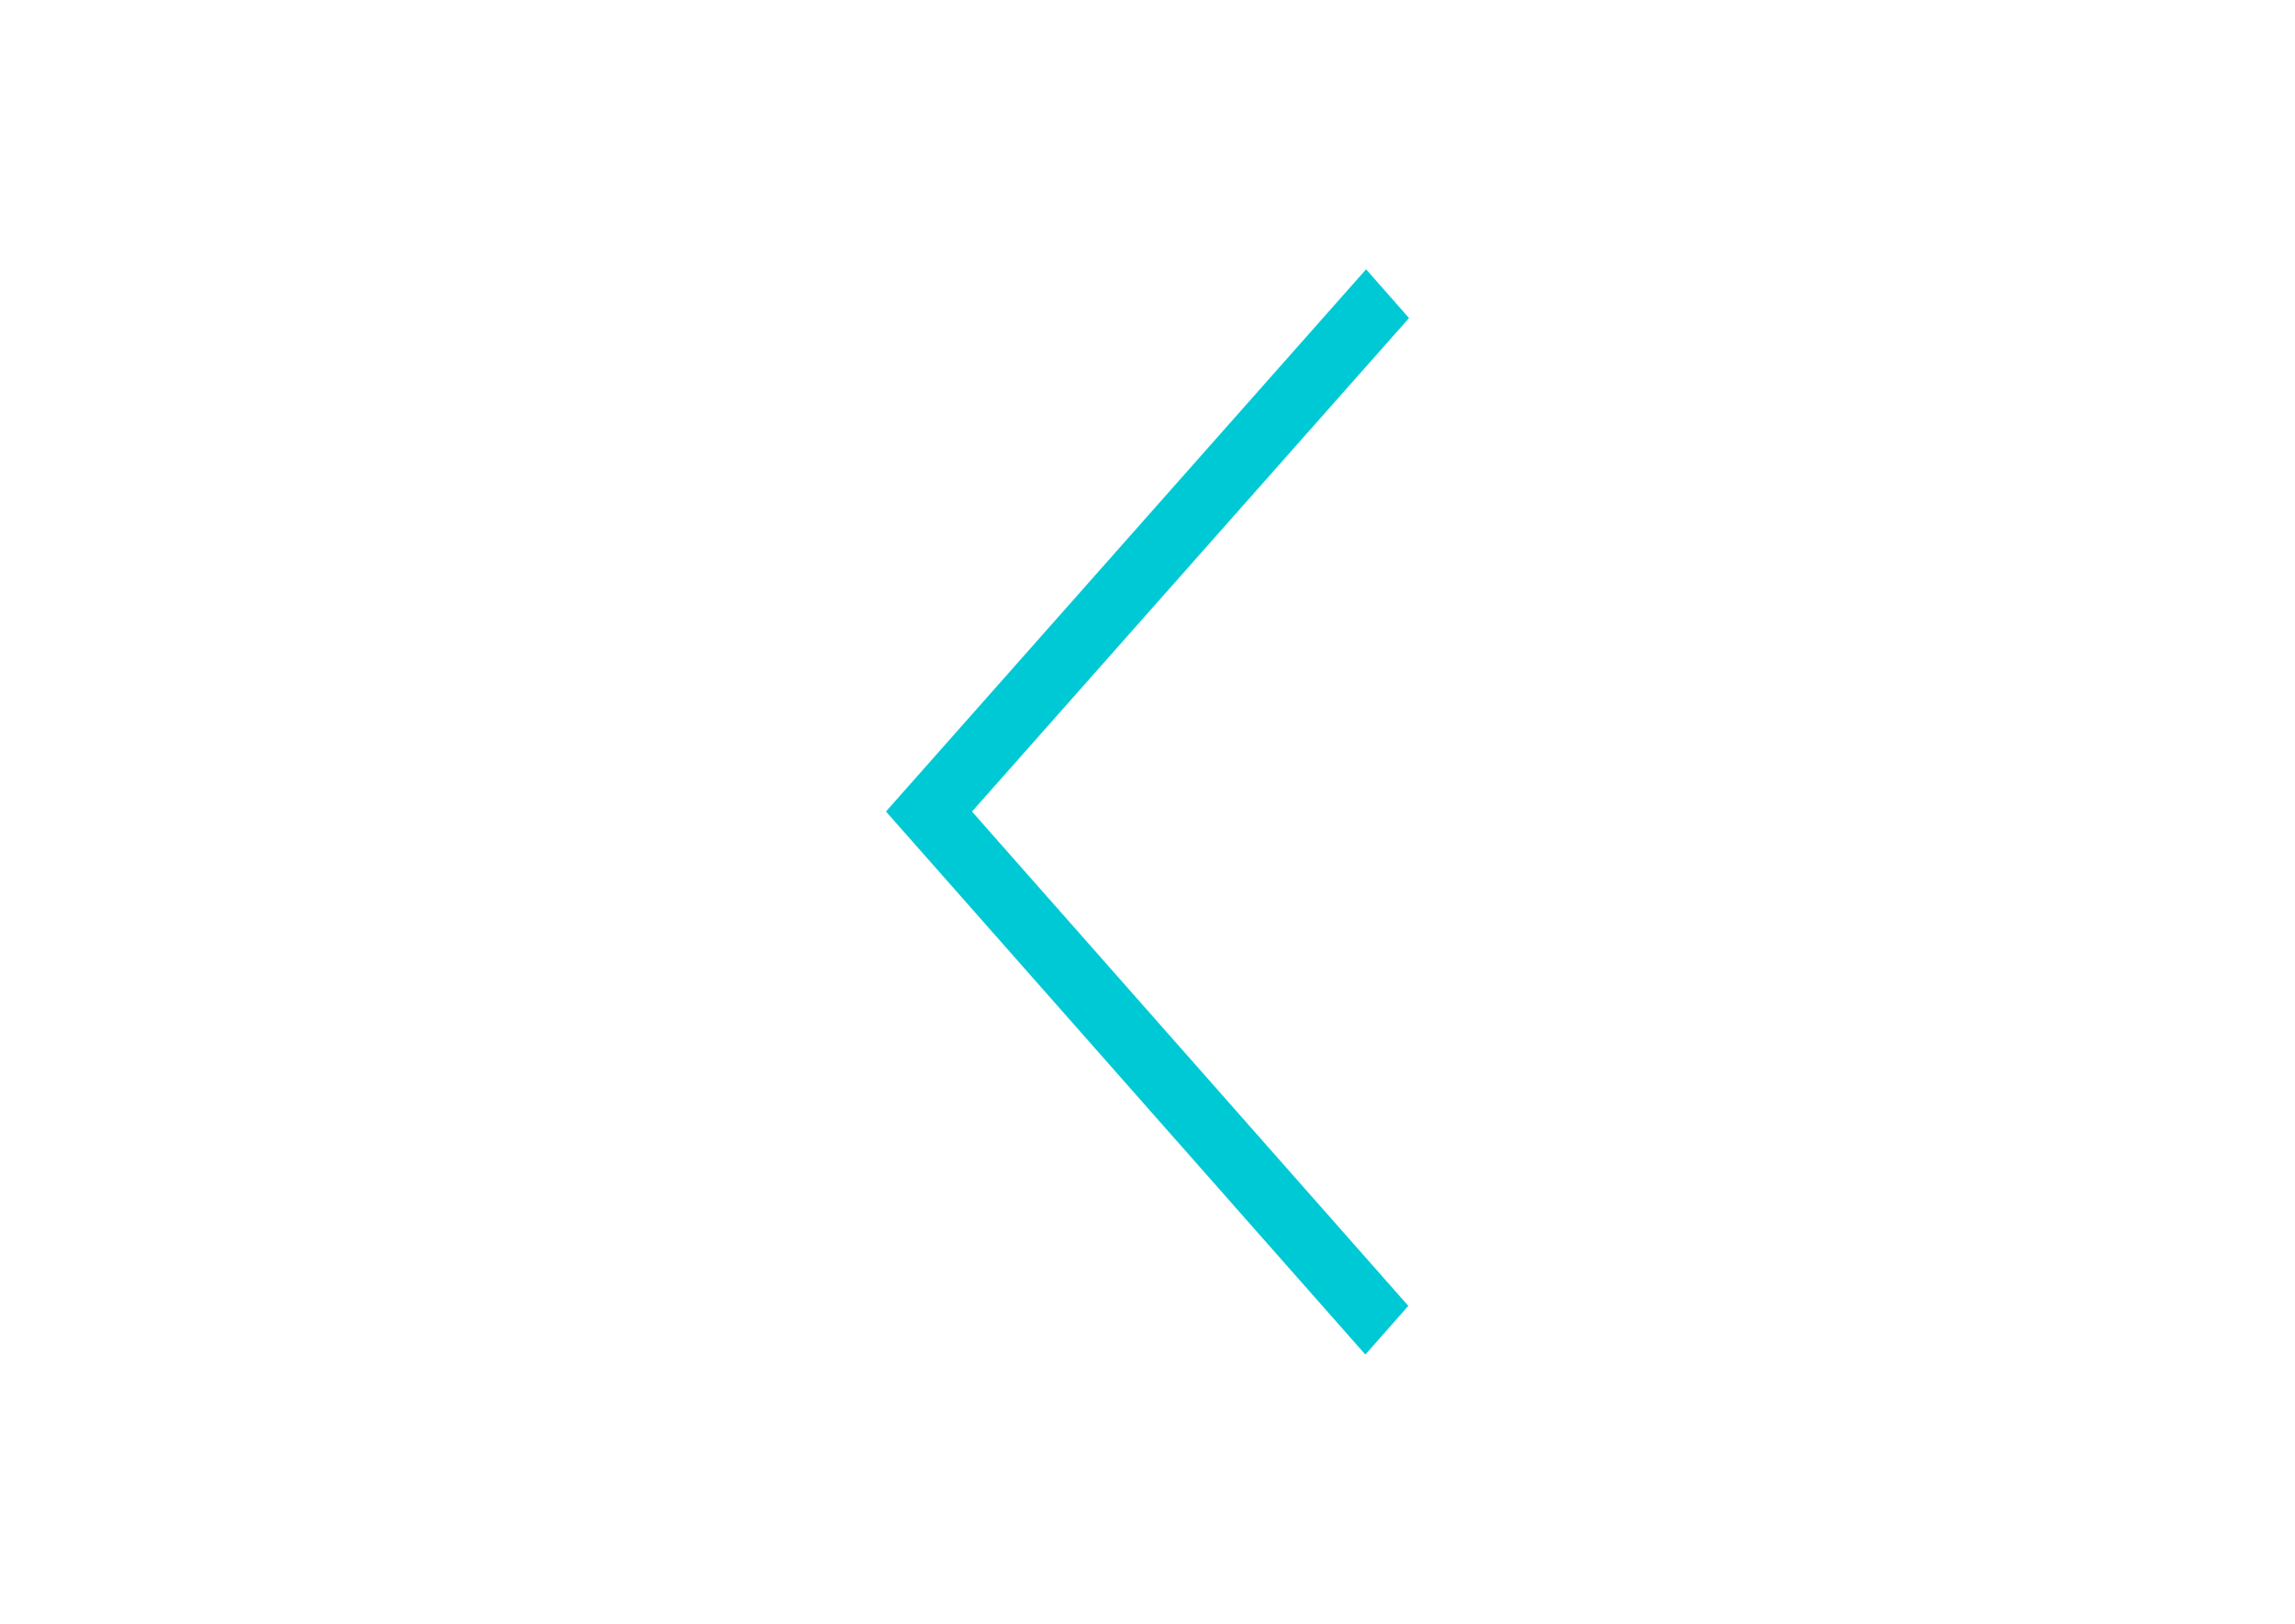
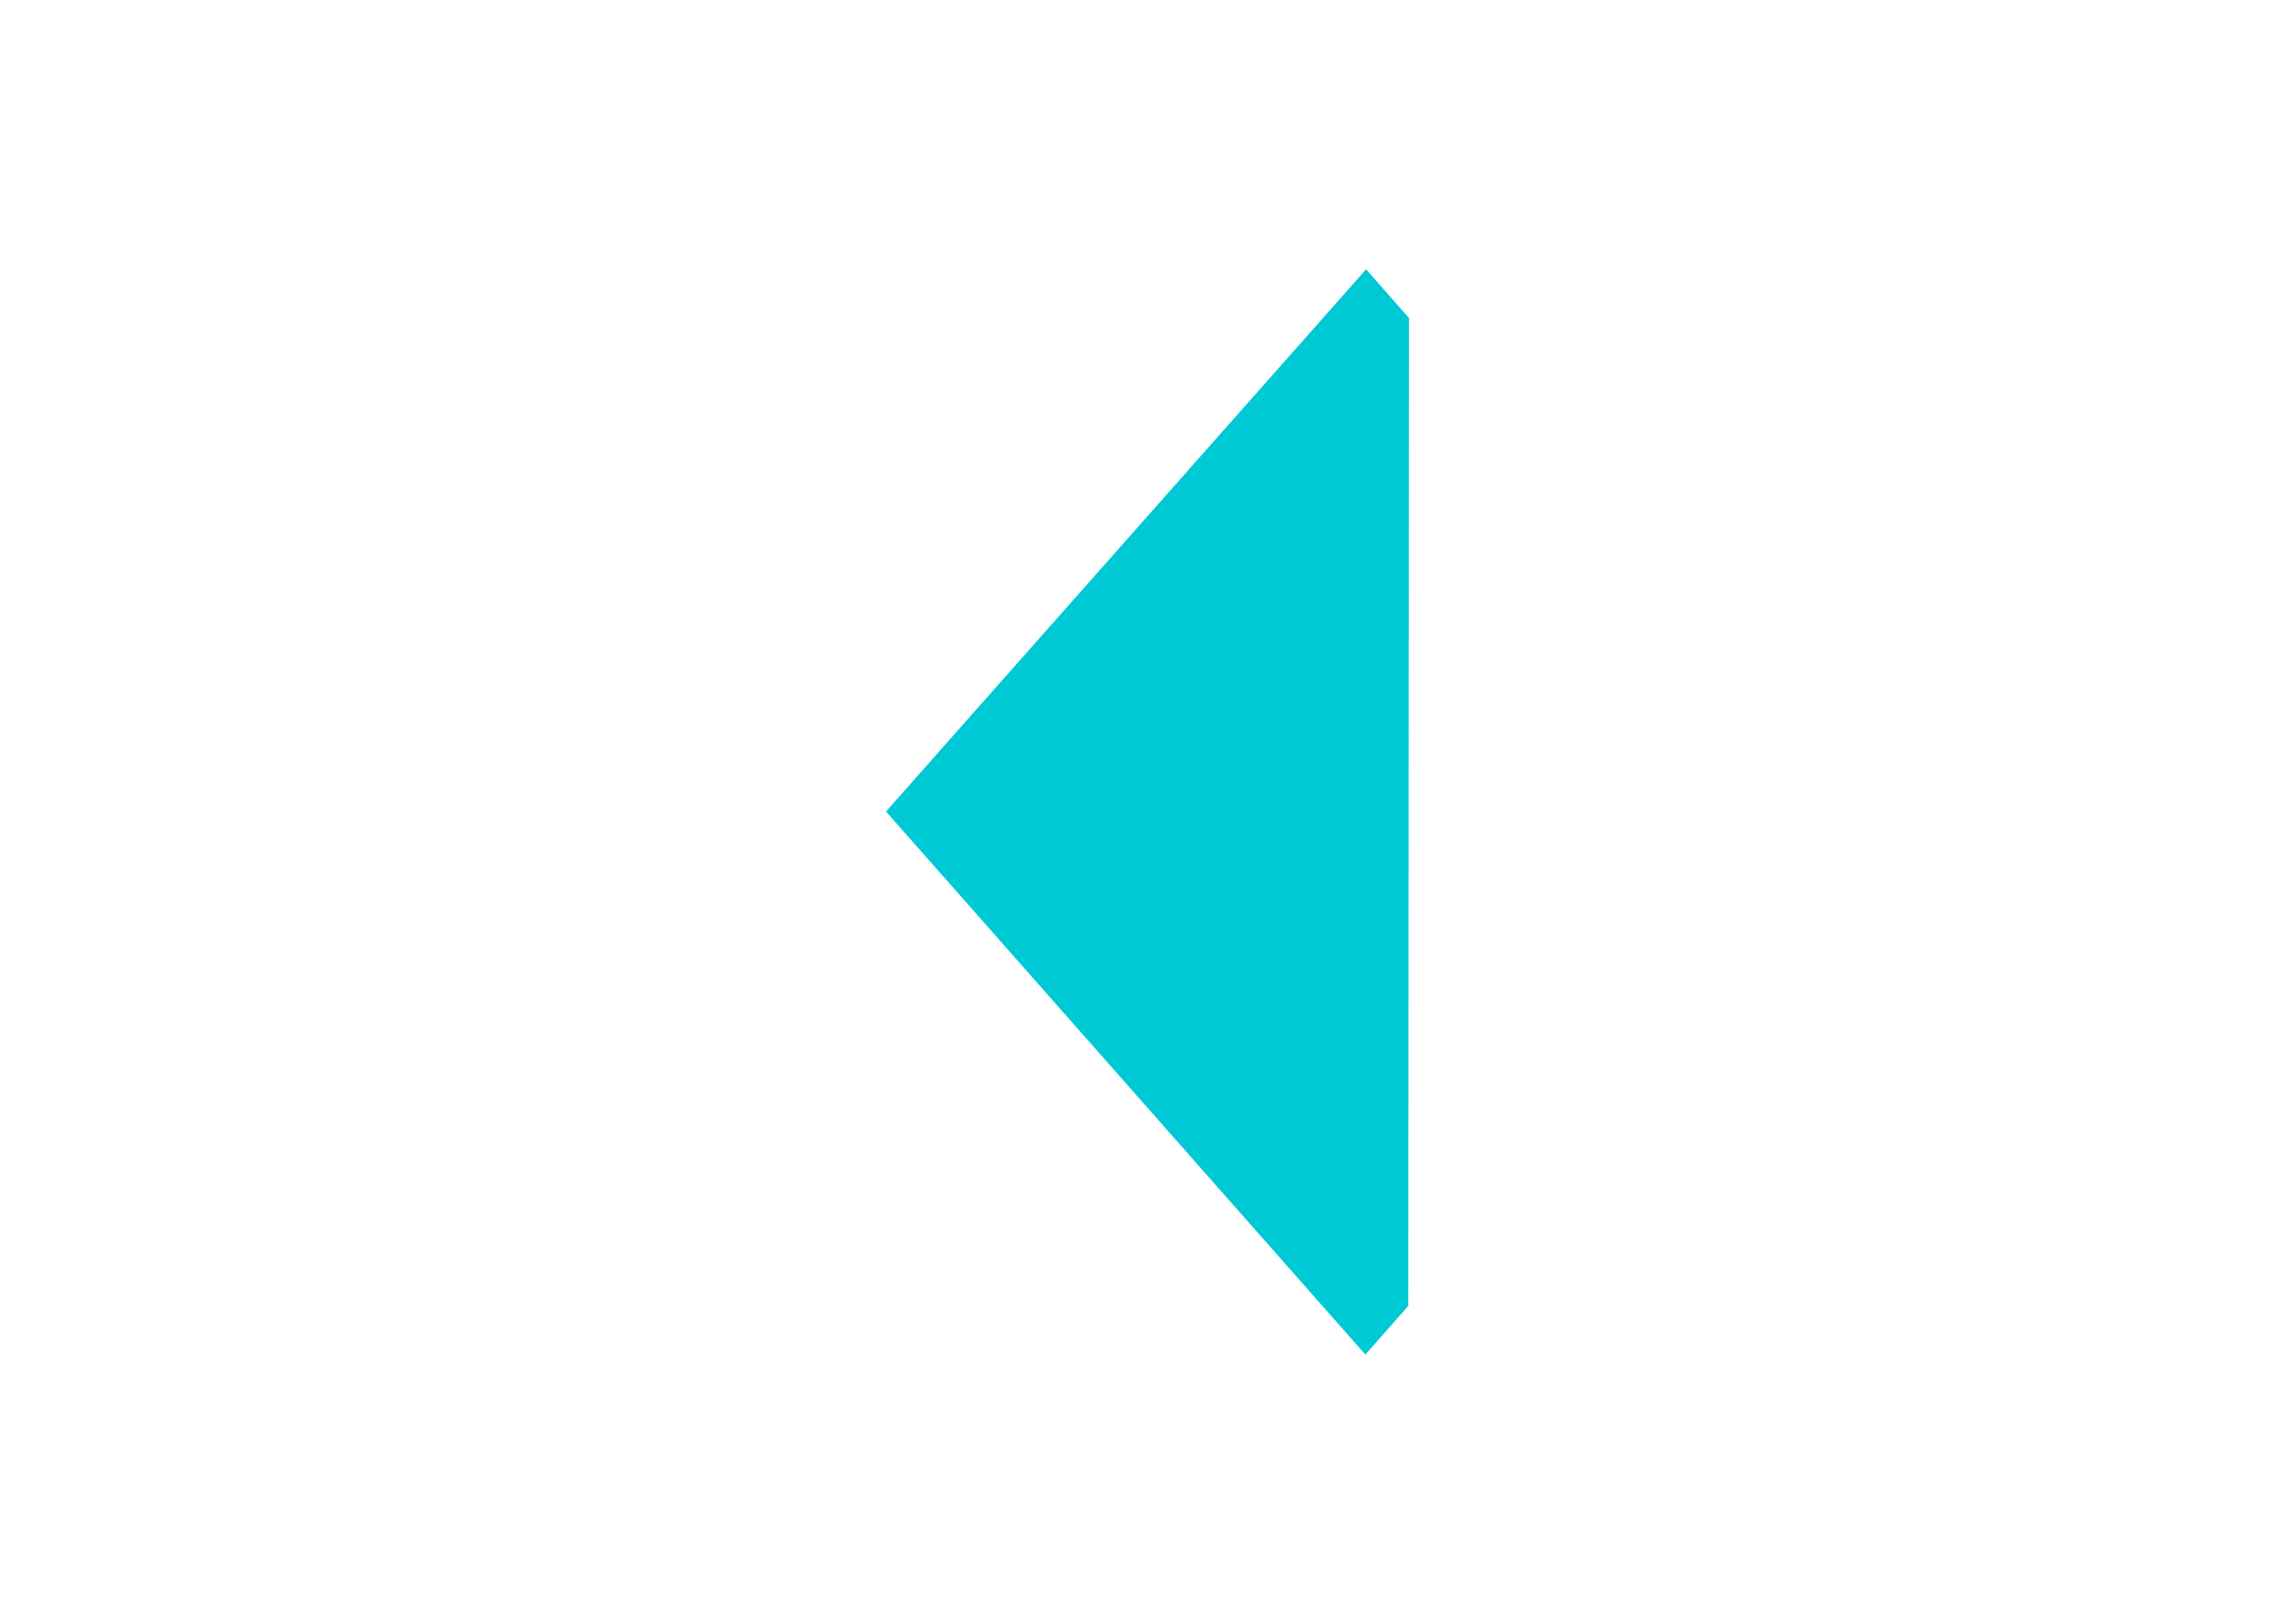
<svg xmlns="http://www.w3.org/2000/svg" width="106" height="75" viewBox="0 0 106 75" fill="none">
-   <path d="M41.917 36.355L40.921 37.48L63.062 62.562L65.046 60.313L44.894 37.483L65.079 14.69L63.097 12.438L41.917 36.355Z" fill="#00C9D6" />
+   <path d="M41.917 36.355L40.921 37.48L63.062 62.562L65.046 60.313L65.079 14.69L63.097 12.438L41.917 36.355Z" fill="#00C9D6" />
</svg>